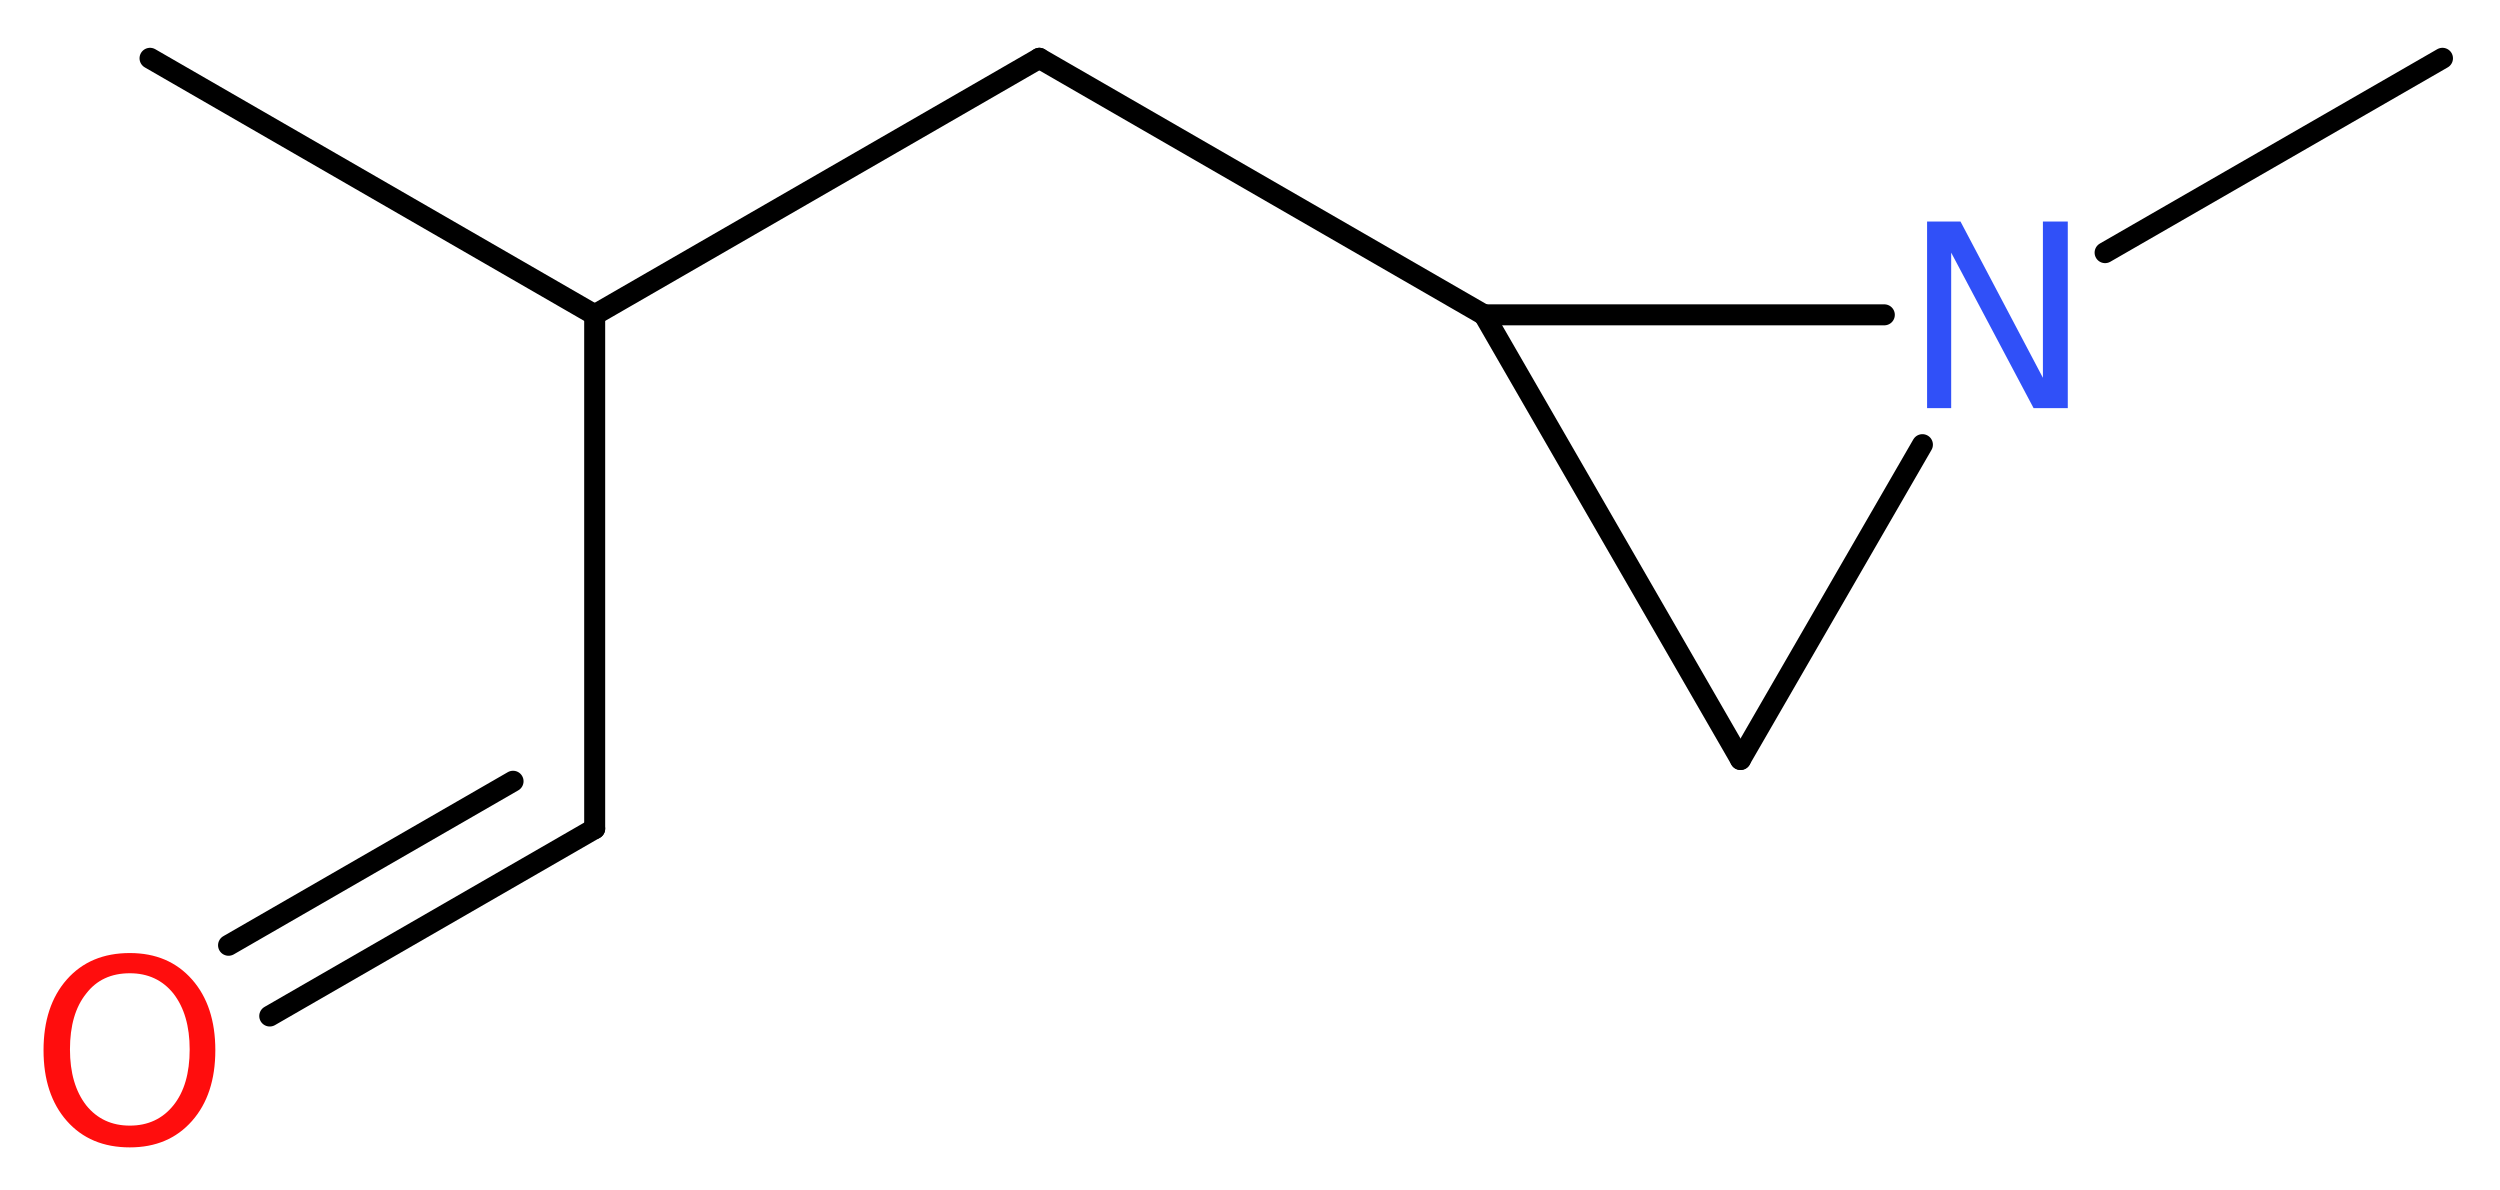
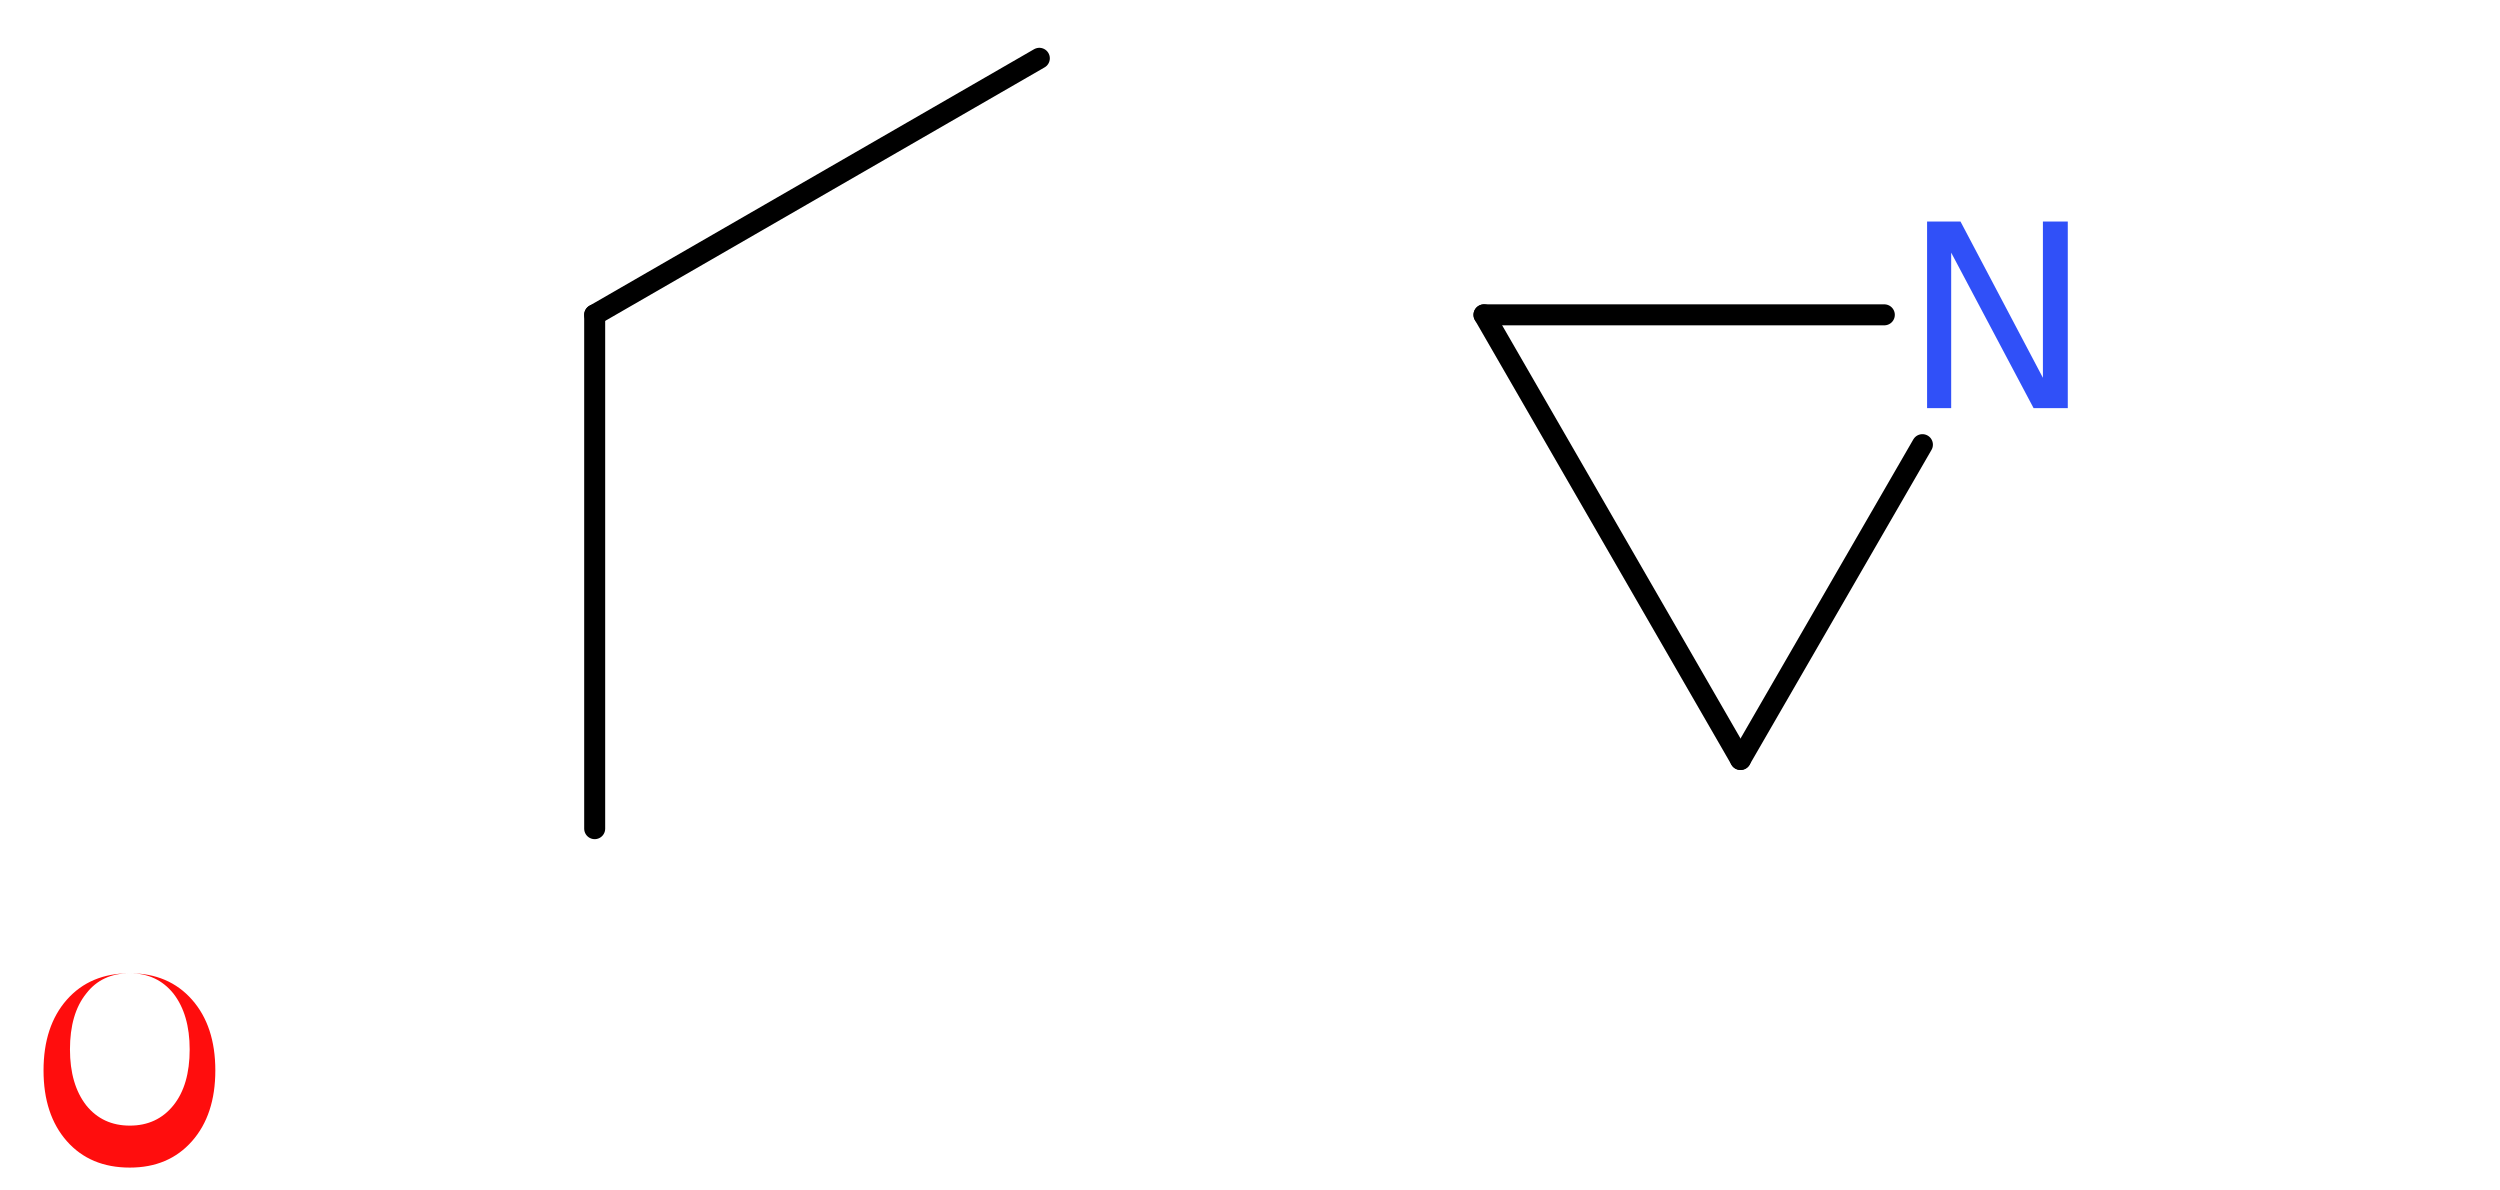
<svg xmlns="http://www.w3.org/2000/svg" version="1.2" width="32.16mm" height="15.31mm" viewBox="0 0 32.16 15.31">
  <desc>Generated by the Chemistry Development Kit (http://github.com/cdk)</desc>
  <g stroke-linecap="round" stroke-linejoin="round" stroke="#000000" stroke-width=".27" fill="#FF0D0D">
    <rect x=".0" y=".0" width="33.0" height="16.0" fill="#FFFFFF" stroke="none" />
    <g id="mol1" class="mol">
-       <line id="mol1bnd1" class="bond" x1="1.93" y1=".75" x2="7.65" y2="4.05" />
      <line id="mol1bnd2" class="bond" x1="7.65" y1="4.05" x2="7.65" y2="10.66" />
      <g id="mol1bnd3" class="bond">
-         <line x1="7.65" y1="10.66" x2="3.47" y2="13.07" />
-         <line x1="6.6" y1="10.05" x2="2.94" y2="12.16" />
-       </g>
+         </g>
      <line id="mol1bnd4" class="bond" x1="7.65" y1="4.05" x2="13.37" y2=".75" />
-       <line id="mol1bnd5" class="bond" x1="13.37" y1=".75" x2="19.09" y2="4.05" />
      <line id="mol1bnd6" class="bond" x1="19.09" y1="4.05" x2="22.39" y2="9.77" />
      <line id="mol1bnd7" class="bond" x1="22.39" y1="9.77" x2="24.73" y2="5.72" />
      <line id="mol1bnd8" class="bond" x1="19.09" y1="4.05" x2="24.24" y2="4.05" />
-       <line id="mol1bnd9" class="bond" x1="27.08" y1="3.25" x2="31.42" y2=".75" />
-       <path id="mol1atm4" class="atom" d="M1.67 12.52q-.36 .0 -.56 .26q-.21 .26 -.21 .72q.0 .45 .21 .72q.21 .26 .56 .26q.35 .0 .56 -.26q.21 -.26 .21 -.72q.0 -.45 -.21 -.72q-.21 -.26 -.56 -.26zM1.67 12.26q.5 .0 .8 .34q.3 .34 .3 .91q.0 .57 -.3 .91q-.3 .34 -.8 .34q-.51 .0 -.81 -.34q-.3 -.34 -.3 -.91q.0 -.57 .3 -.91q.3 -.34 .81 -.34z" stroke="none" />
+       <path id="mol1atm4" class="atom" d="M1.67 12.52q-.36 .0 -.56 .26q-.21 .26 -.21 .72q.0 .45 .21 .72q.21 .26 .56 .26q.35 .0 .56 -.26q.21 -.26 .21 -.72q.0 -.45 -.21 -.72q-.21 -.26 -.56 -.26zq.5 .0 .8 .34q.3 .34 .3 .91q.0 .57 -.3 .91q-.3 .34 -.8 .34q-.51 .0 -.81 -.34q-.3 -.34 -.3 -.91q.0 -.57 .3 -.91q.3 -.34 .81 -.34z" stroke="none" />
      <path id="mol1atm8" class="atom" d="M24.79 2.85h.43l1.06 2.01v-2.01h.32v2.4h-.44l-1.06 -2.0v2.0h-.31v-2.4z" stroke="none" fill="#3050F8" />
    </g>
  </g>
</svg>